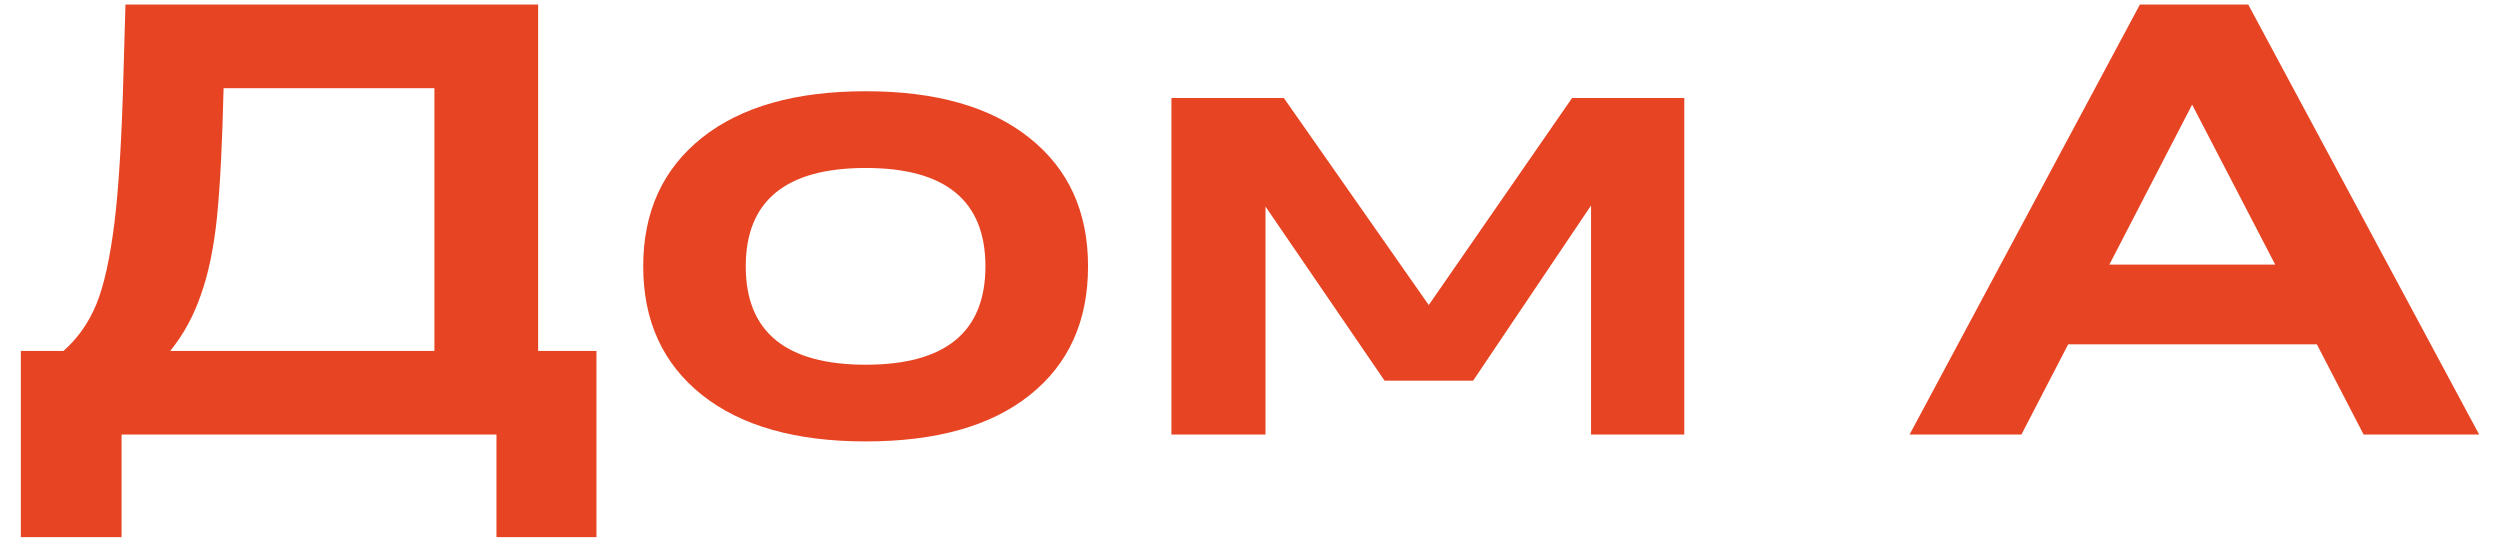
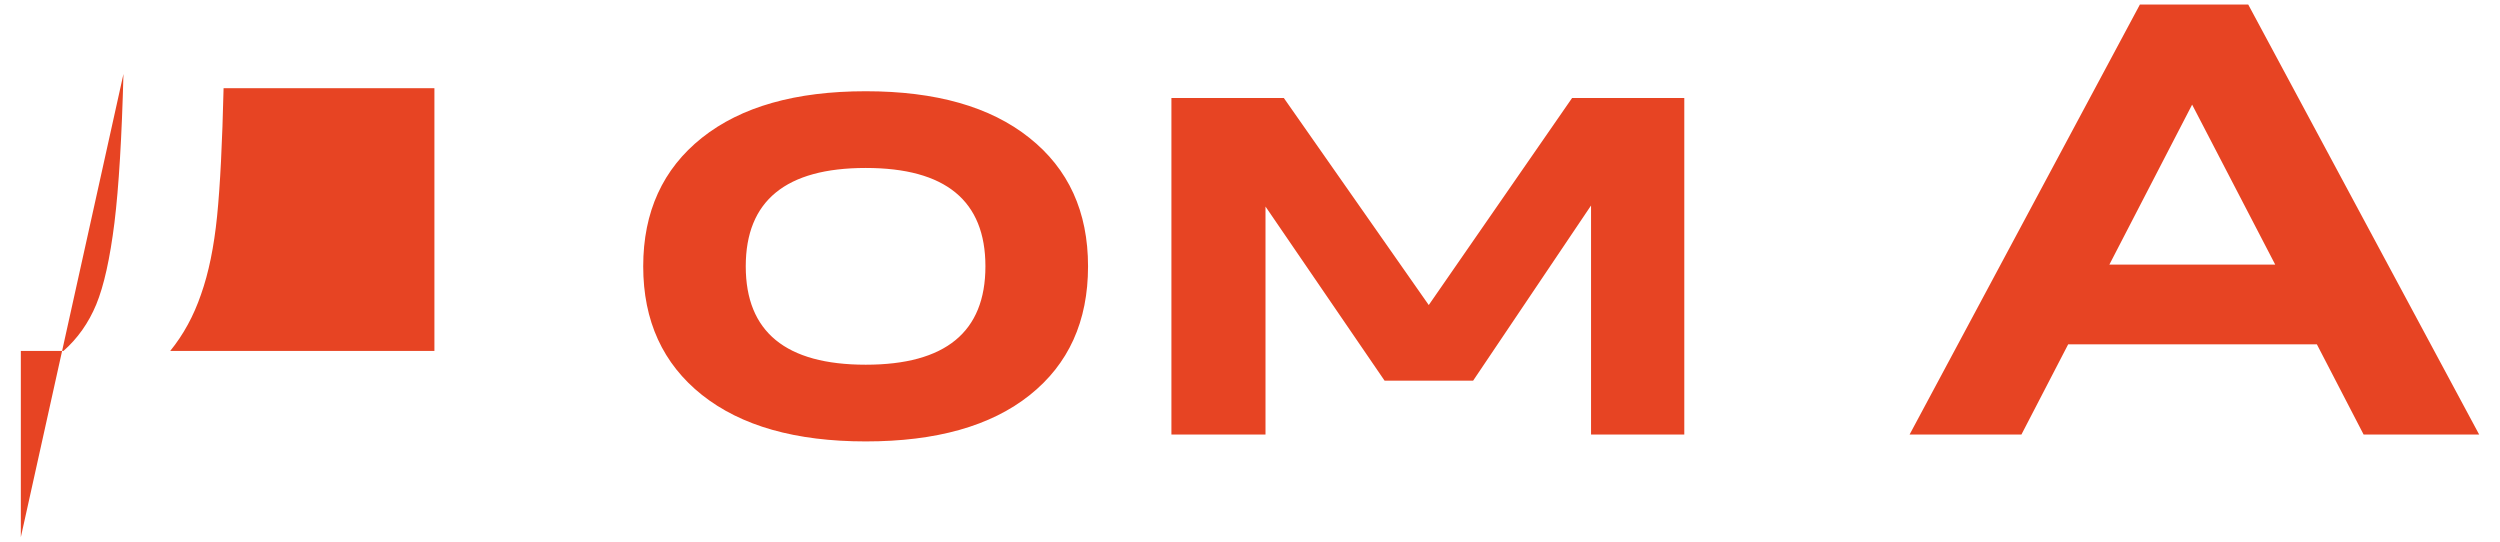
<svg xmlns="http://www.w3.org/2000/svg" xml:space="preserve" width="600px" height="130px" version="1.1" style="shape-rendering:geometricPrecision; text-rendering:geometricPrecision; image-rendering:optimizeQuality; fill-rule:evenodd; clip-rule:evenodd" viewBox="0 0 600 130">
  <defs>
    <style type="text/css">
   
    .fil0 {fill:#E74423;fill-rule:nonzero}
   
  </style>
  </defs>
  <g id="Слой_x0020_1">
-     <path class="fil0" d="M5 128.92l0 -44.69 10.23 0c3.38,-2.98 6.02,-6.7 7.87,-11.16 1.84,-4.46 3.29,-11 4.37,-19.63 1.05,-8.61 1.76,-20.48 2.16,-35.68l0.48 -16.68 99.04 0 0 83.15 14 0 0 44.69 -24 0 0 -24.63 -89.97 0 0 24.63 -24.18 0 0 0zm43.24 -58.24c-1.76,5.14 -4.21,9.63 -7.39,13.55l63.41 0 0 -63.06 -50.6 0c-0.31,13.12 -0.82,23.38 -1.56,30.73 -0.74,7.33 -2.02,13.61 -3.86,18.78l0 0zm159.54 35.26c-16.82,0 -29.91,-3.7 -39.32,-11.17 -9.37,-7.47 -14.09,-17.75 -14.09,-30.85 0,-13.1 4.72,-23.38 14.09,-30.85 9.41,-7.47 22.5,-11.17 39.32,-11.17 16.82,0 29.89,3.7 39.26,11.17 9.41,7.47 14.09,17.75 14.09,30.85 0,13.21 -4.68,23.49 -14,30.91 -9.35,7.44 -22.47,11.11 -39.35,11.11l0 0zm0 -18.41c19.15,0 28.72,-7.87 28.72,-23.61 0,-15.74 -9.57,-23.61 -28.72,-23.61 -19.17,0 -28.8,7.87 -28.8,23.61 0,15.74 9.63,23.61 28.8,23.61zm95.94 16.76l-22.58 0 0 -80.77 26.98 0 34.78 49.69 34.4 -49.69 26.93 0 0 80.77 -22.38 0 0 -54.97 -28.3 42.04 -21.25 0 -28.58 -41.79 0 54.72zm263.55 0l-11.22 -21.65 -59.69 0 -11.22 21.65 -26.84 0 55.28 -103.21 25.99 0 55.43 103.21 -27.73 0zm-61.02 -40.79l39.8 0 -19.94 -38.39 -19.86 38.39z" />
+     <path class="fil0" d="M5 128.92l0 -44.69 10.23 0c3.38,-2.98 6.02,-6.7 7.87,-11.16 1.84,-4.46 3.29,-11 4.37,-19.63 1.05,-8.61 1.76,-20.48 2.16,-35.68zm43.24 -58.24c-1.76,5.14 -4.21,9.63 -7.39,13.55l63.41 0 0 -63.06 -50.6 0c-0.31,13.12 -0.82,23.38 -1.56,30.73 -0.74,7.33 -2.02,13.61 -3.86,18.78l0 0zm159.54 35.26c-16.82,0 -29.91,-3.7 -39.32,-11.17 -9.37,-7.47 -14.09,-17.75 -14.09,-30.85 0,-13.1 4.72,-23.38 14.09,-30.85 9.41,-7.47 22.5,-11.17 39.32,-11.17 16.82,0 29.89,3.7 39.26,11.17 9.41,7.47 14.09,17.75 14.09,30.85 0,13.21 -4.68,23.49 -14,30.91 -9.35,7.44 -22.47,11.11 -39.35,11.11l0 0zm0 -18.41c19.15,0 28.72,-7.87 28.72,-23.61 0,-15.74 -9.57,-23.61 -28.72,-23.61 -19.17,0 -28.8,7.87 -28.8,23.61 0,15.74 9.63,23.61 28.8,23.61zm95.94 16.76l-22.58 0 0 -80.77 26.98 0 34.78 49.69 34.4 -49.69 26.93 0 0 80.77 -22.38 0 0 -54.97 -28.3 42.04 -21.25 0 -28.58 -41.79 0 54.72zm263.55 0l-11.22 -21.65 -59.69 0 -11.22 21.65 -26.84 0 55.28 -103.21 25.99 0 55.43 103.21 -27.73 0zm-61.02 -40.79l39.8 0 -19.94 -38.39 -19.86 38.39z" />
  </g>
</svg>